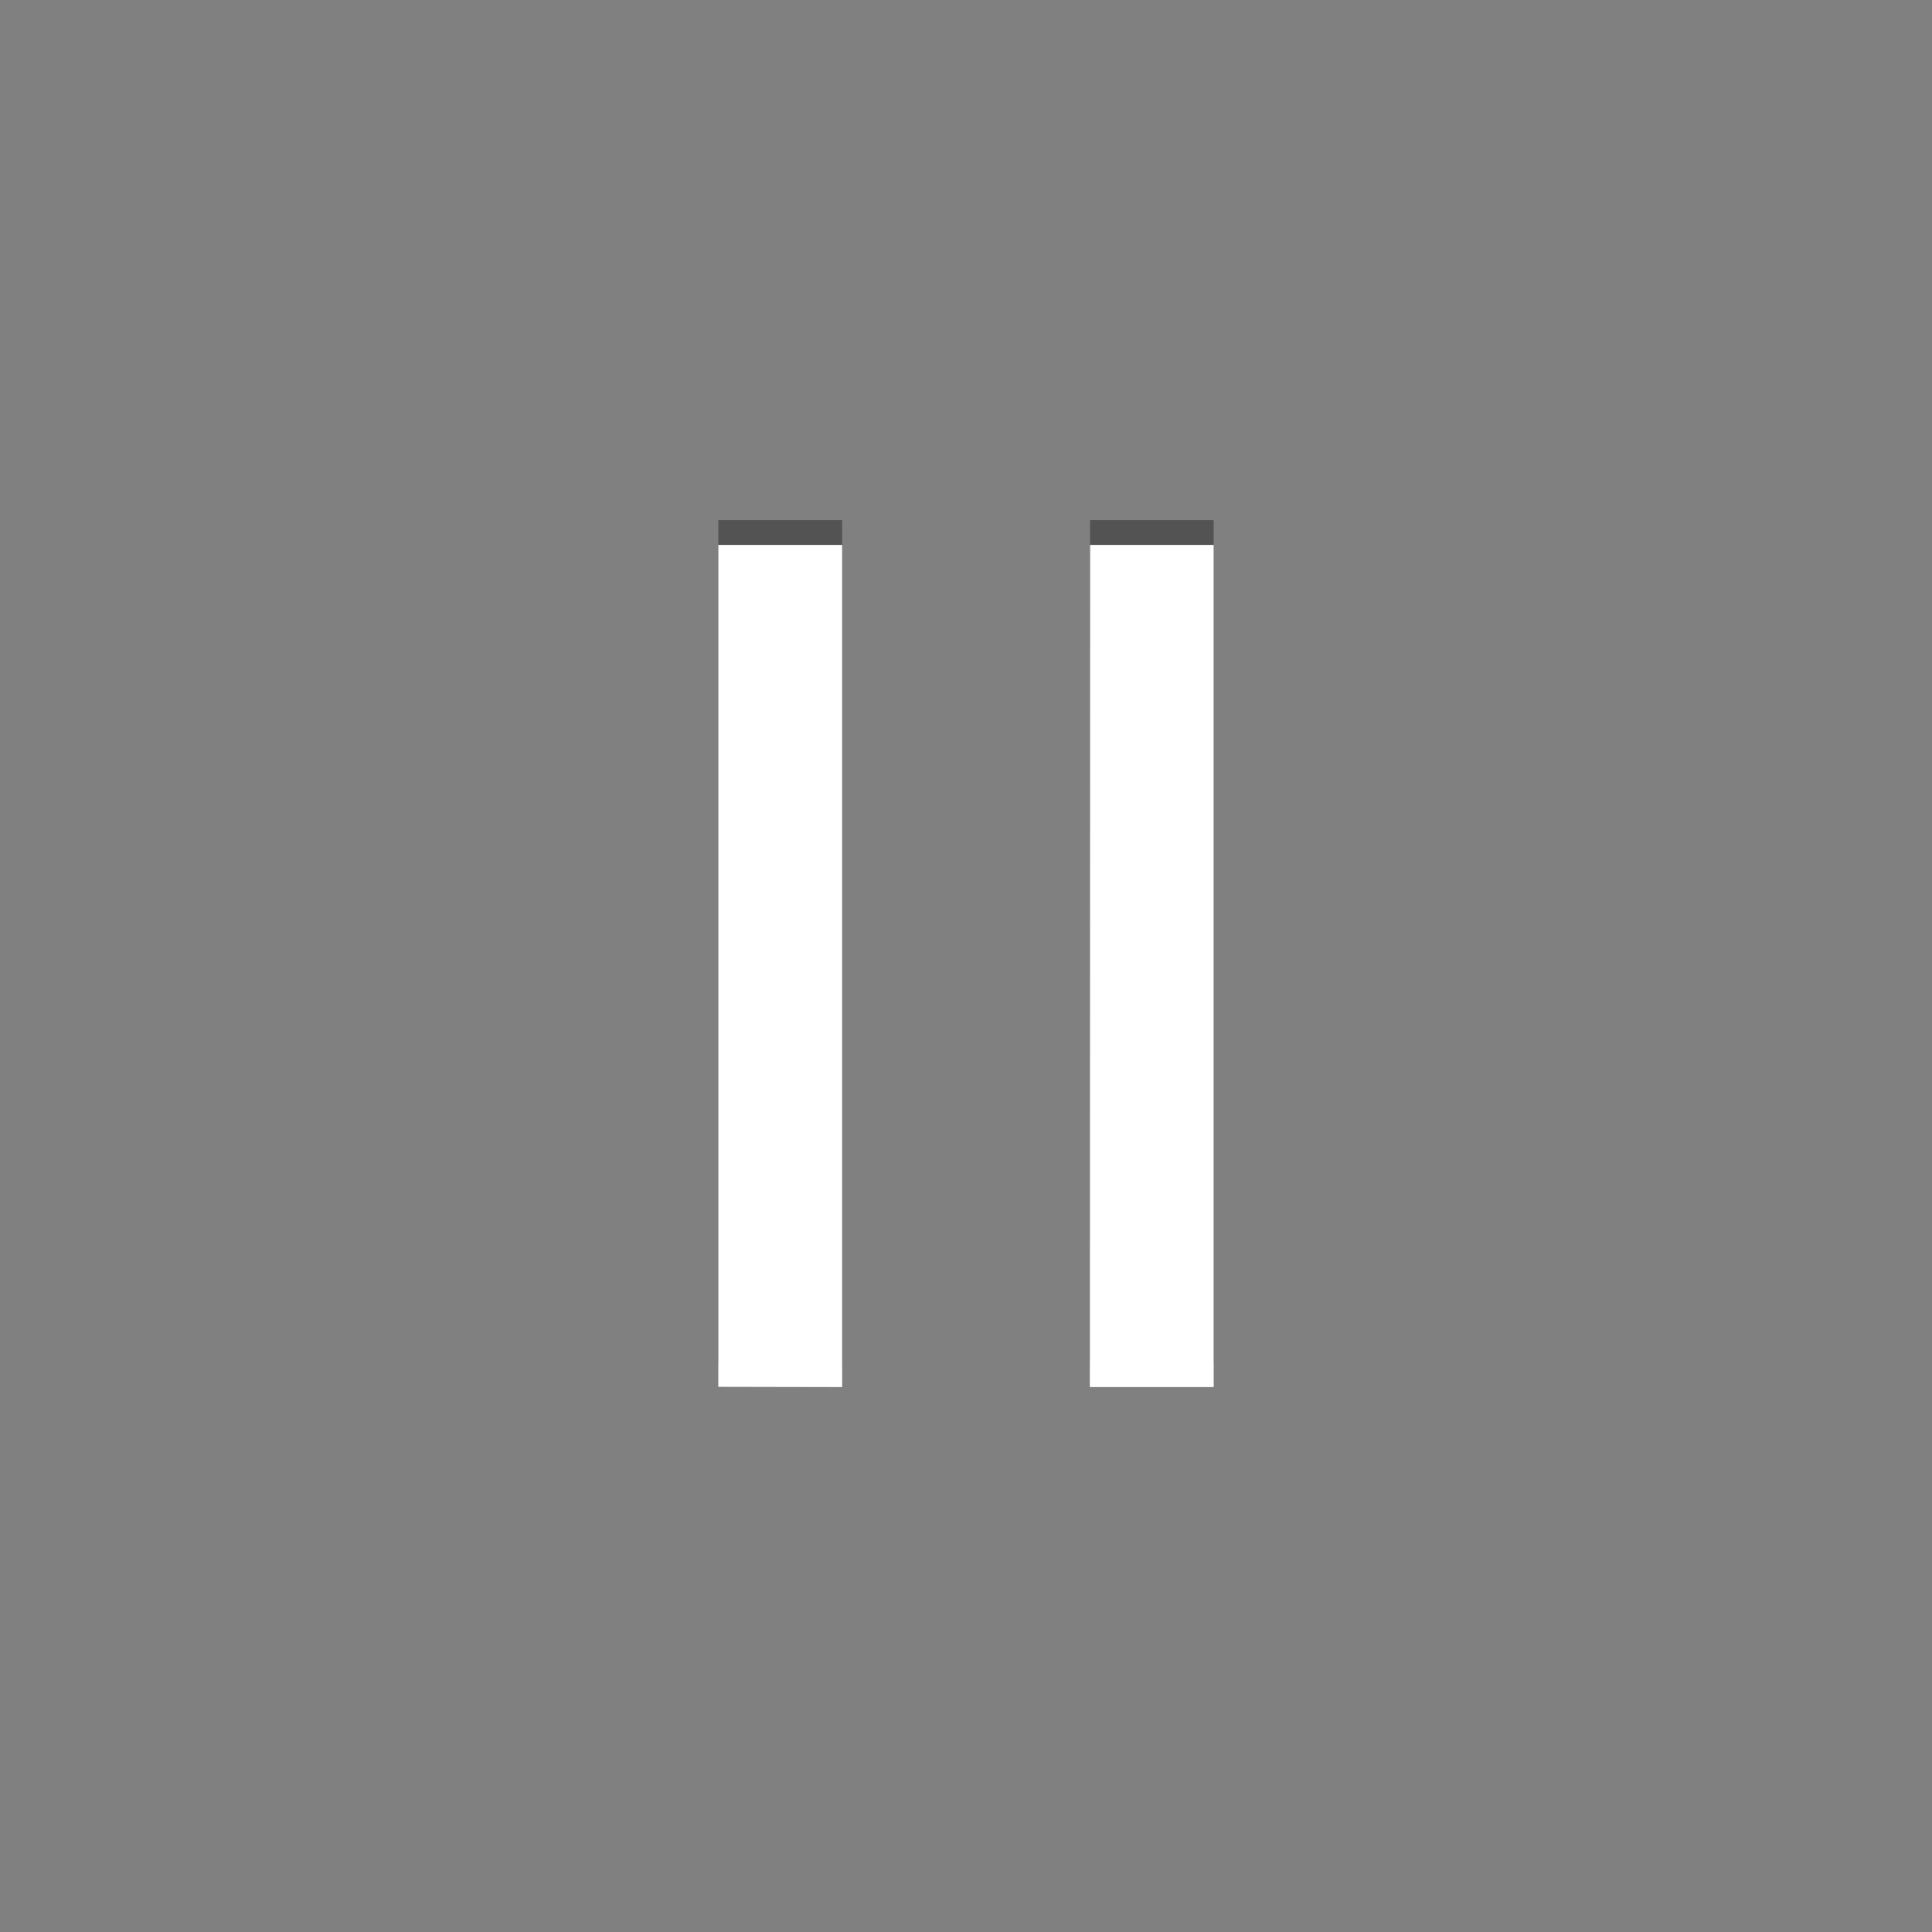
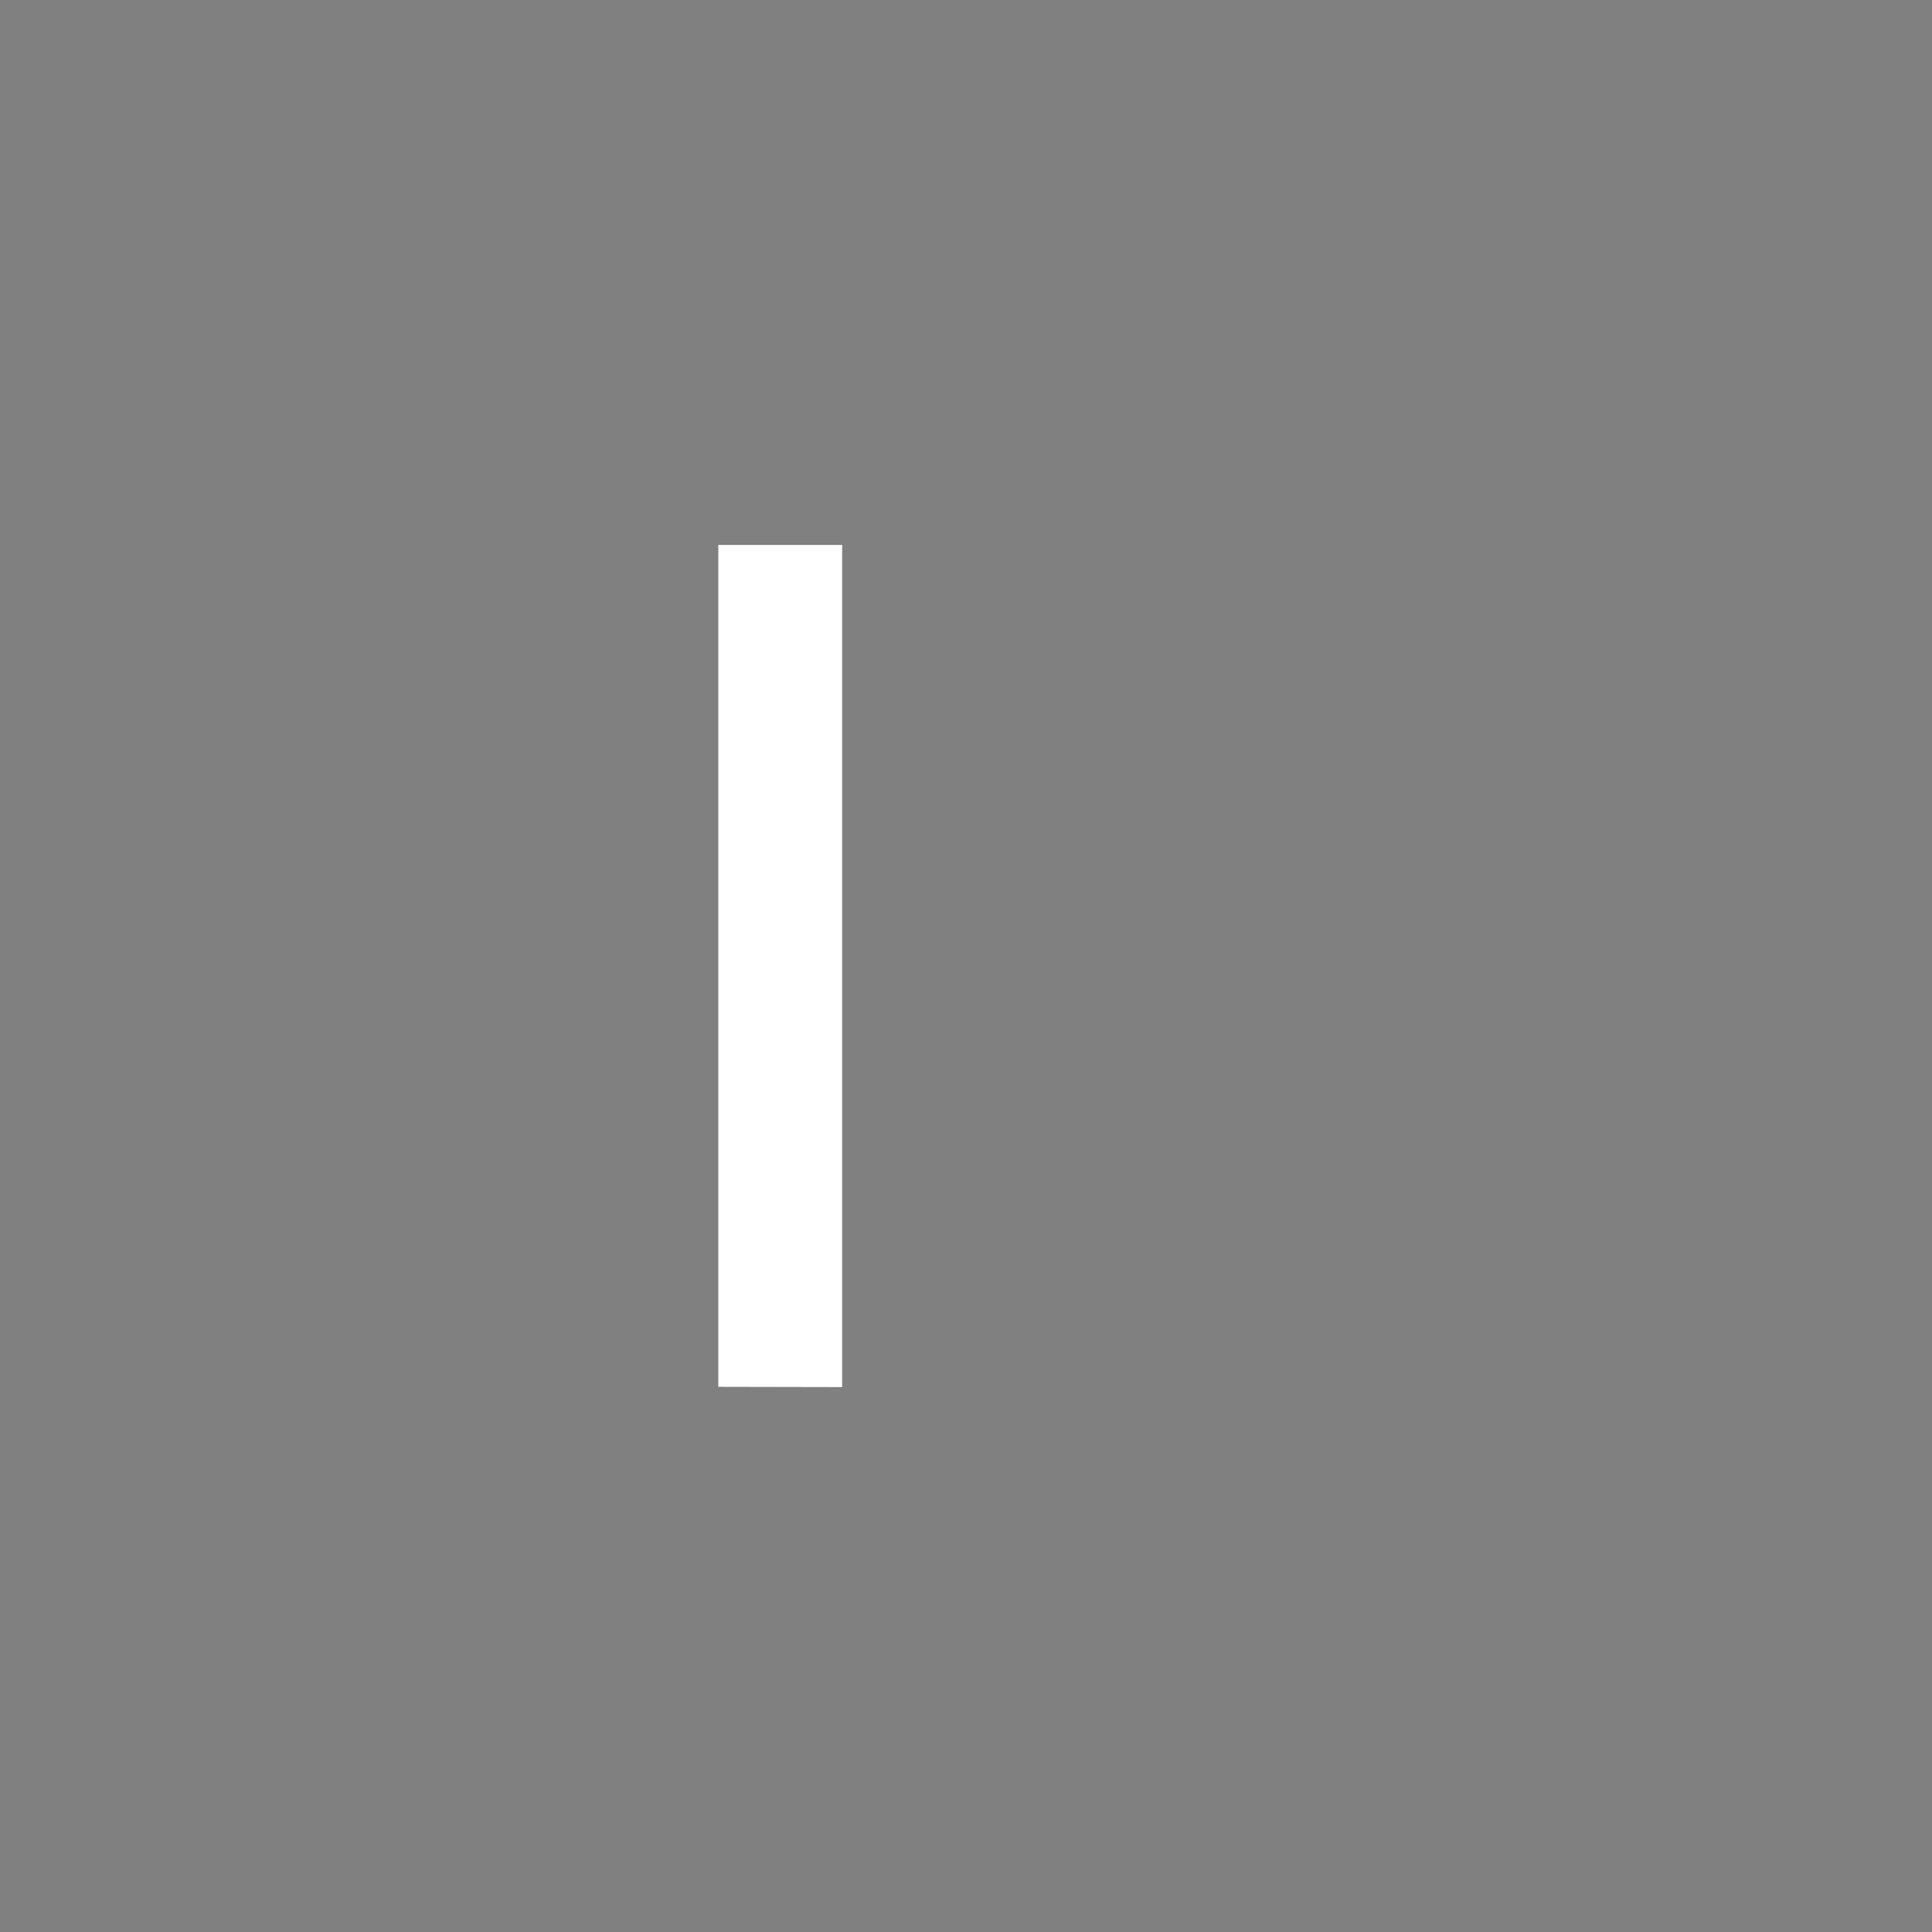
<svg xmlns="http://www.w3.org/2000/svg" version="1.1" id="Ebene_1" x="0px" y="0px" width="78px" height="78px" viewBox="0 0 78 78" style="enable-background:new 0 0 78 78;" xml:space="preserve">
  <rect x="0" y="0" width="78" height="78" fill="#808080" stroke="none" />
  <style type="text/css">

	.st0{opacity:0.35;}
	.st1{fill:#FFFFFF;}

</style>
  <g class="st0">
    <g>
-       <path d="M29,54.99C29,55,29,55,29,54.99L33.99,55C34,55,34,55,34,54.99V21.01C34,21,34,21,33.99,21h-4.98C29,21,29,21,29,21.01    V54.99z" />
-     </g>
+       </g>
    <g>
-       <path d="M44.01,21C44,21,44,21,44.01,21L44,54.99c0,0,0,0.01,0.01,0.01h4.98c0,0,0.01,0,0.01-0.01V21.01C49,21,49,21,48.99,21    H44.01z" />
-     </g>
+       </g>
  </g>
  <g>
    <g>
      <path class="st1" d="M29,55.99C29,56,29,56,29,55.99L33.99,56C34,56,34,56,34,55.99V22.01C34,22,34,22,33.99,22h-4.98    C29,22,29,22,29,22.01V55.99z" />
    </g>
    <g>
-       <path class="st1" d="M44.01,22C44,22,44,22,44.01,22L44,55.99c0,0,0,0.01,0.01,0.01h4.98c0,0,0.01,0,0.01-0.01V22.01    C49,22,49,22,48.99,22H44.01z" />
-     </g>
+       </g>
  </g>
</svg>